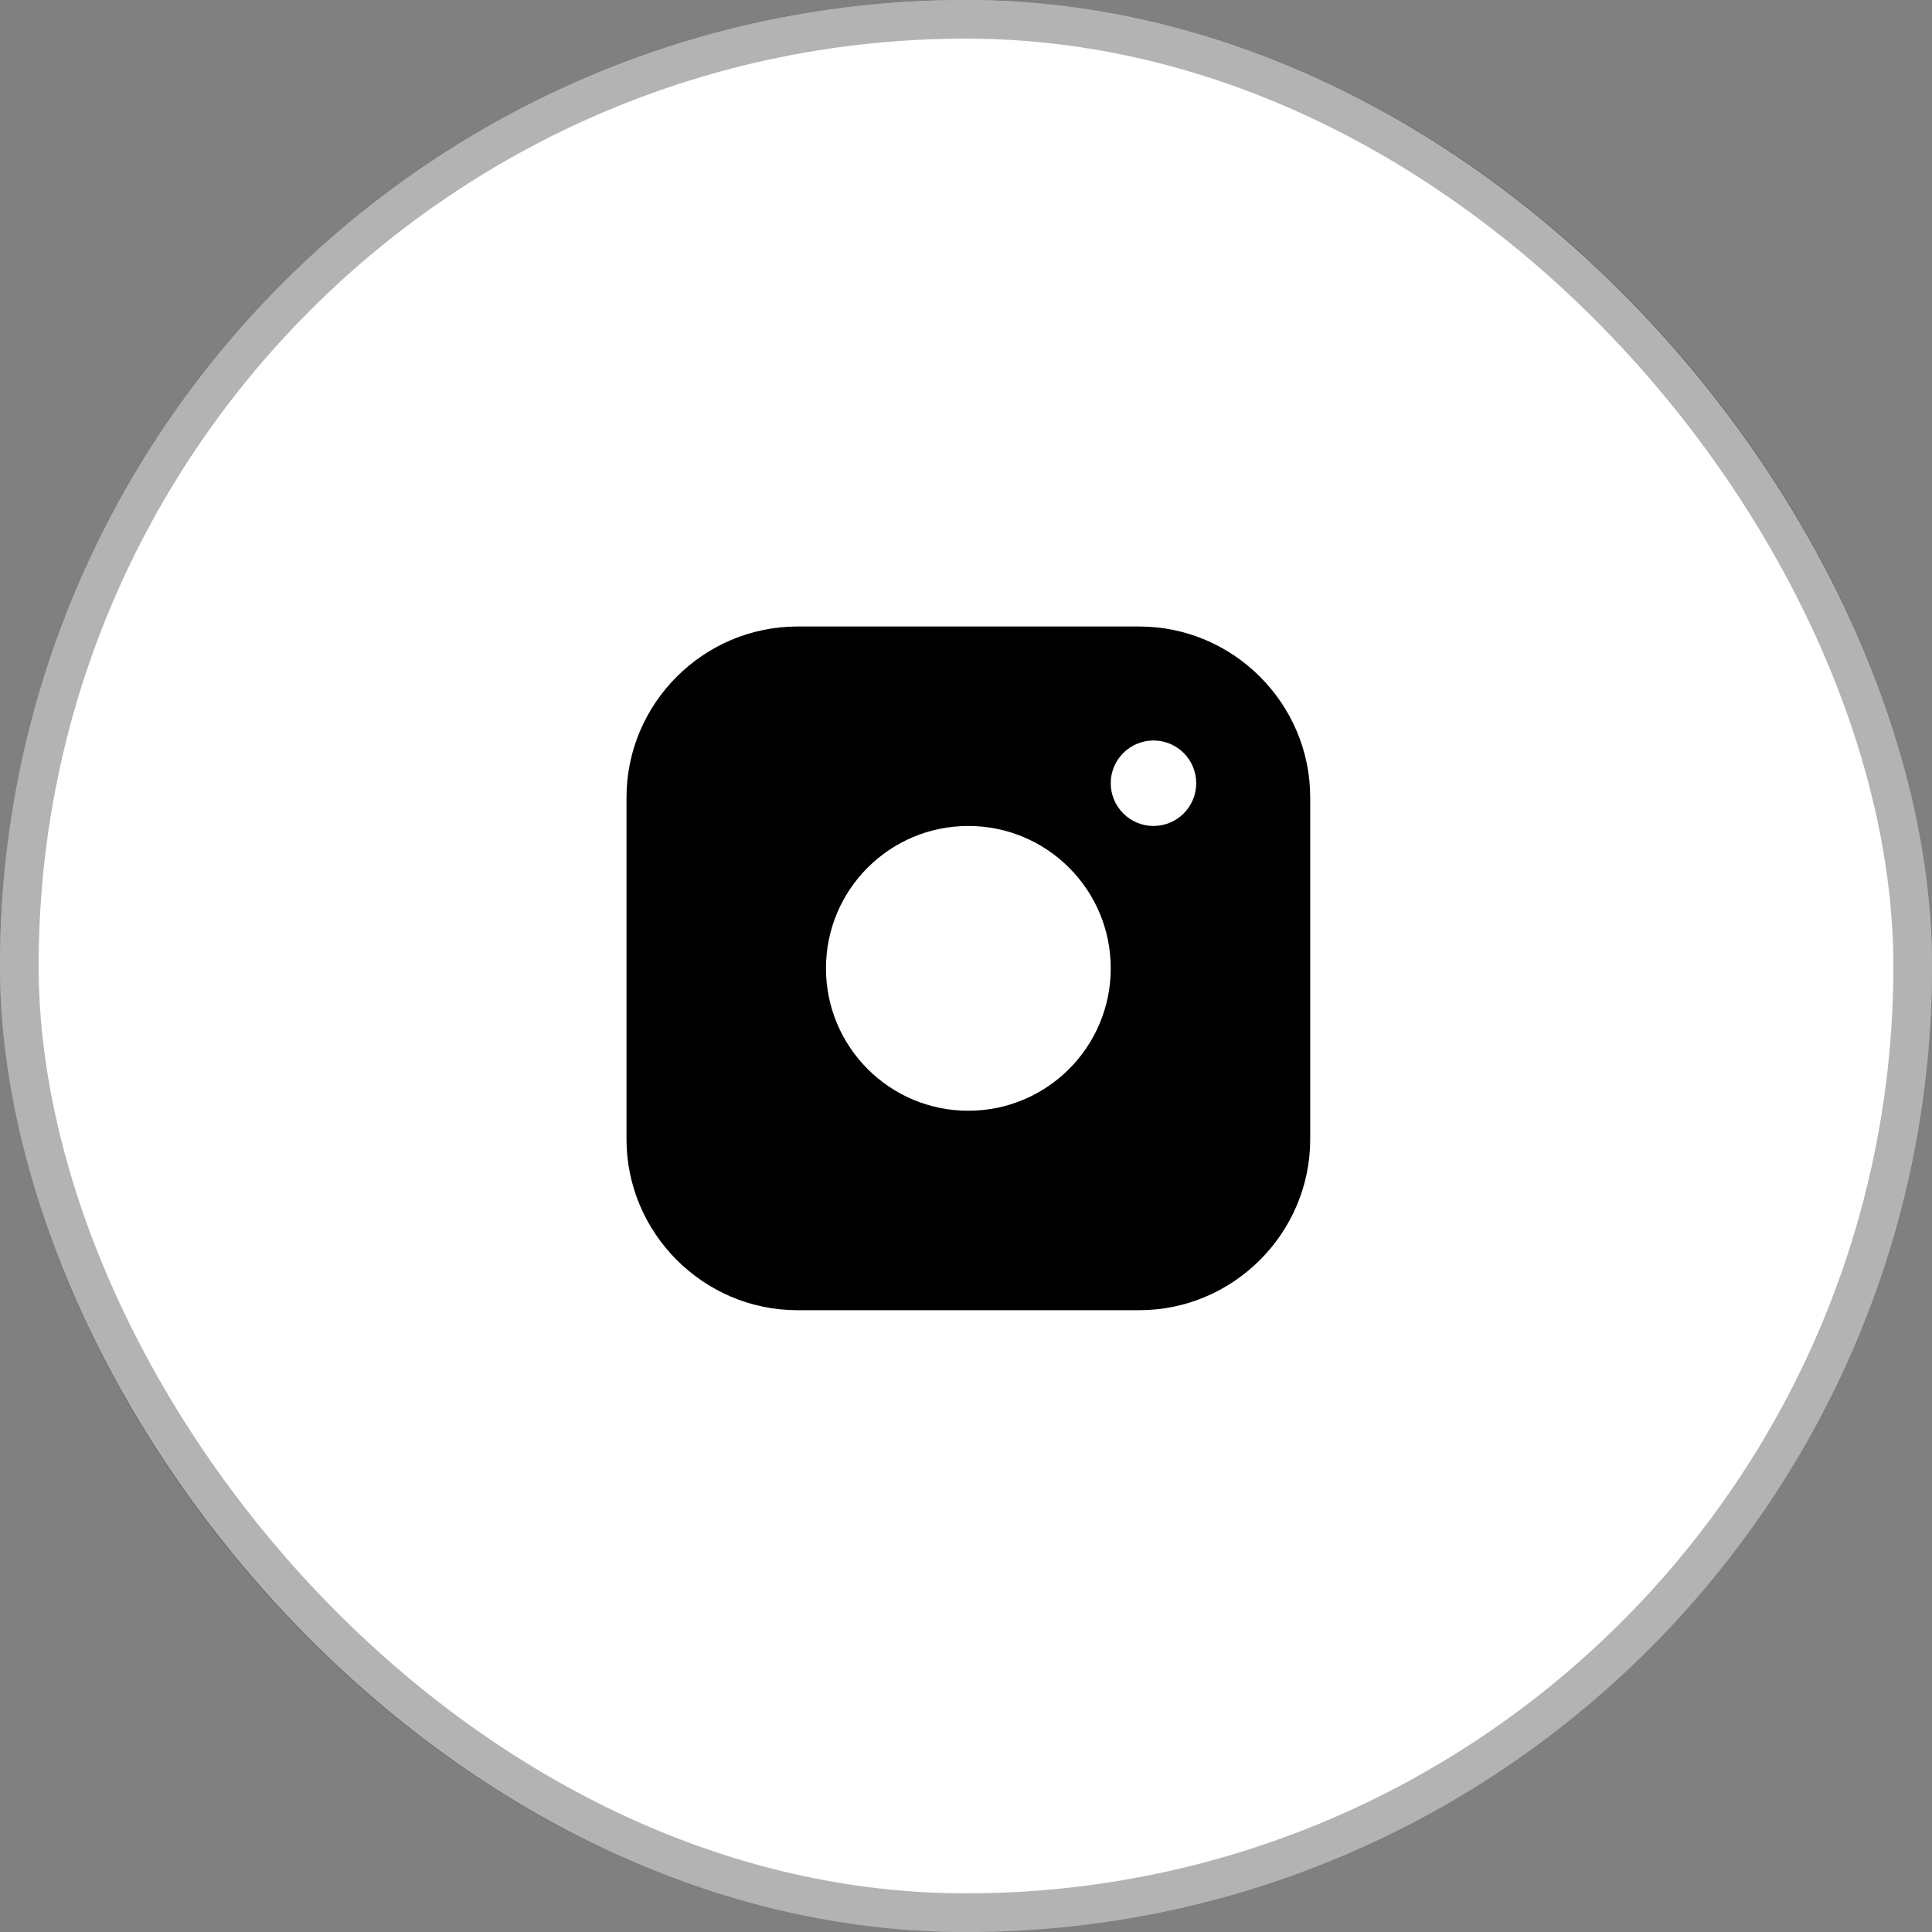
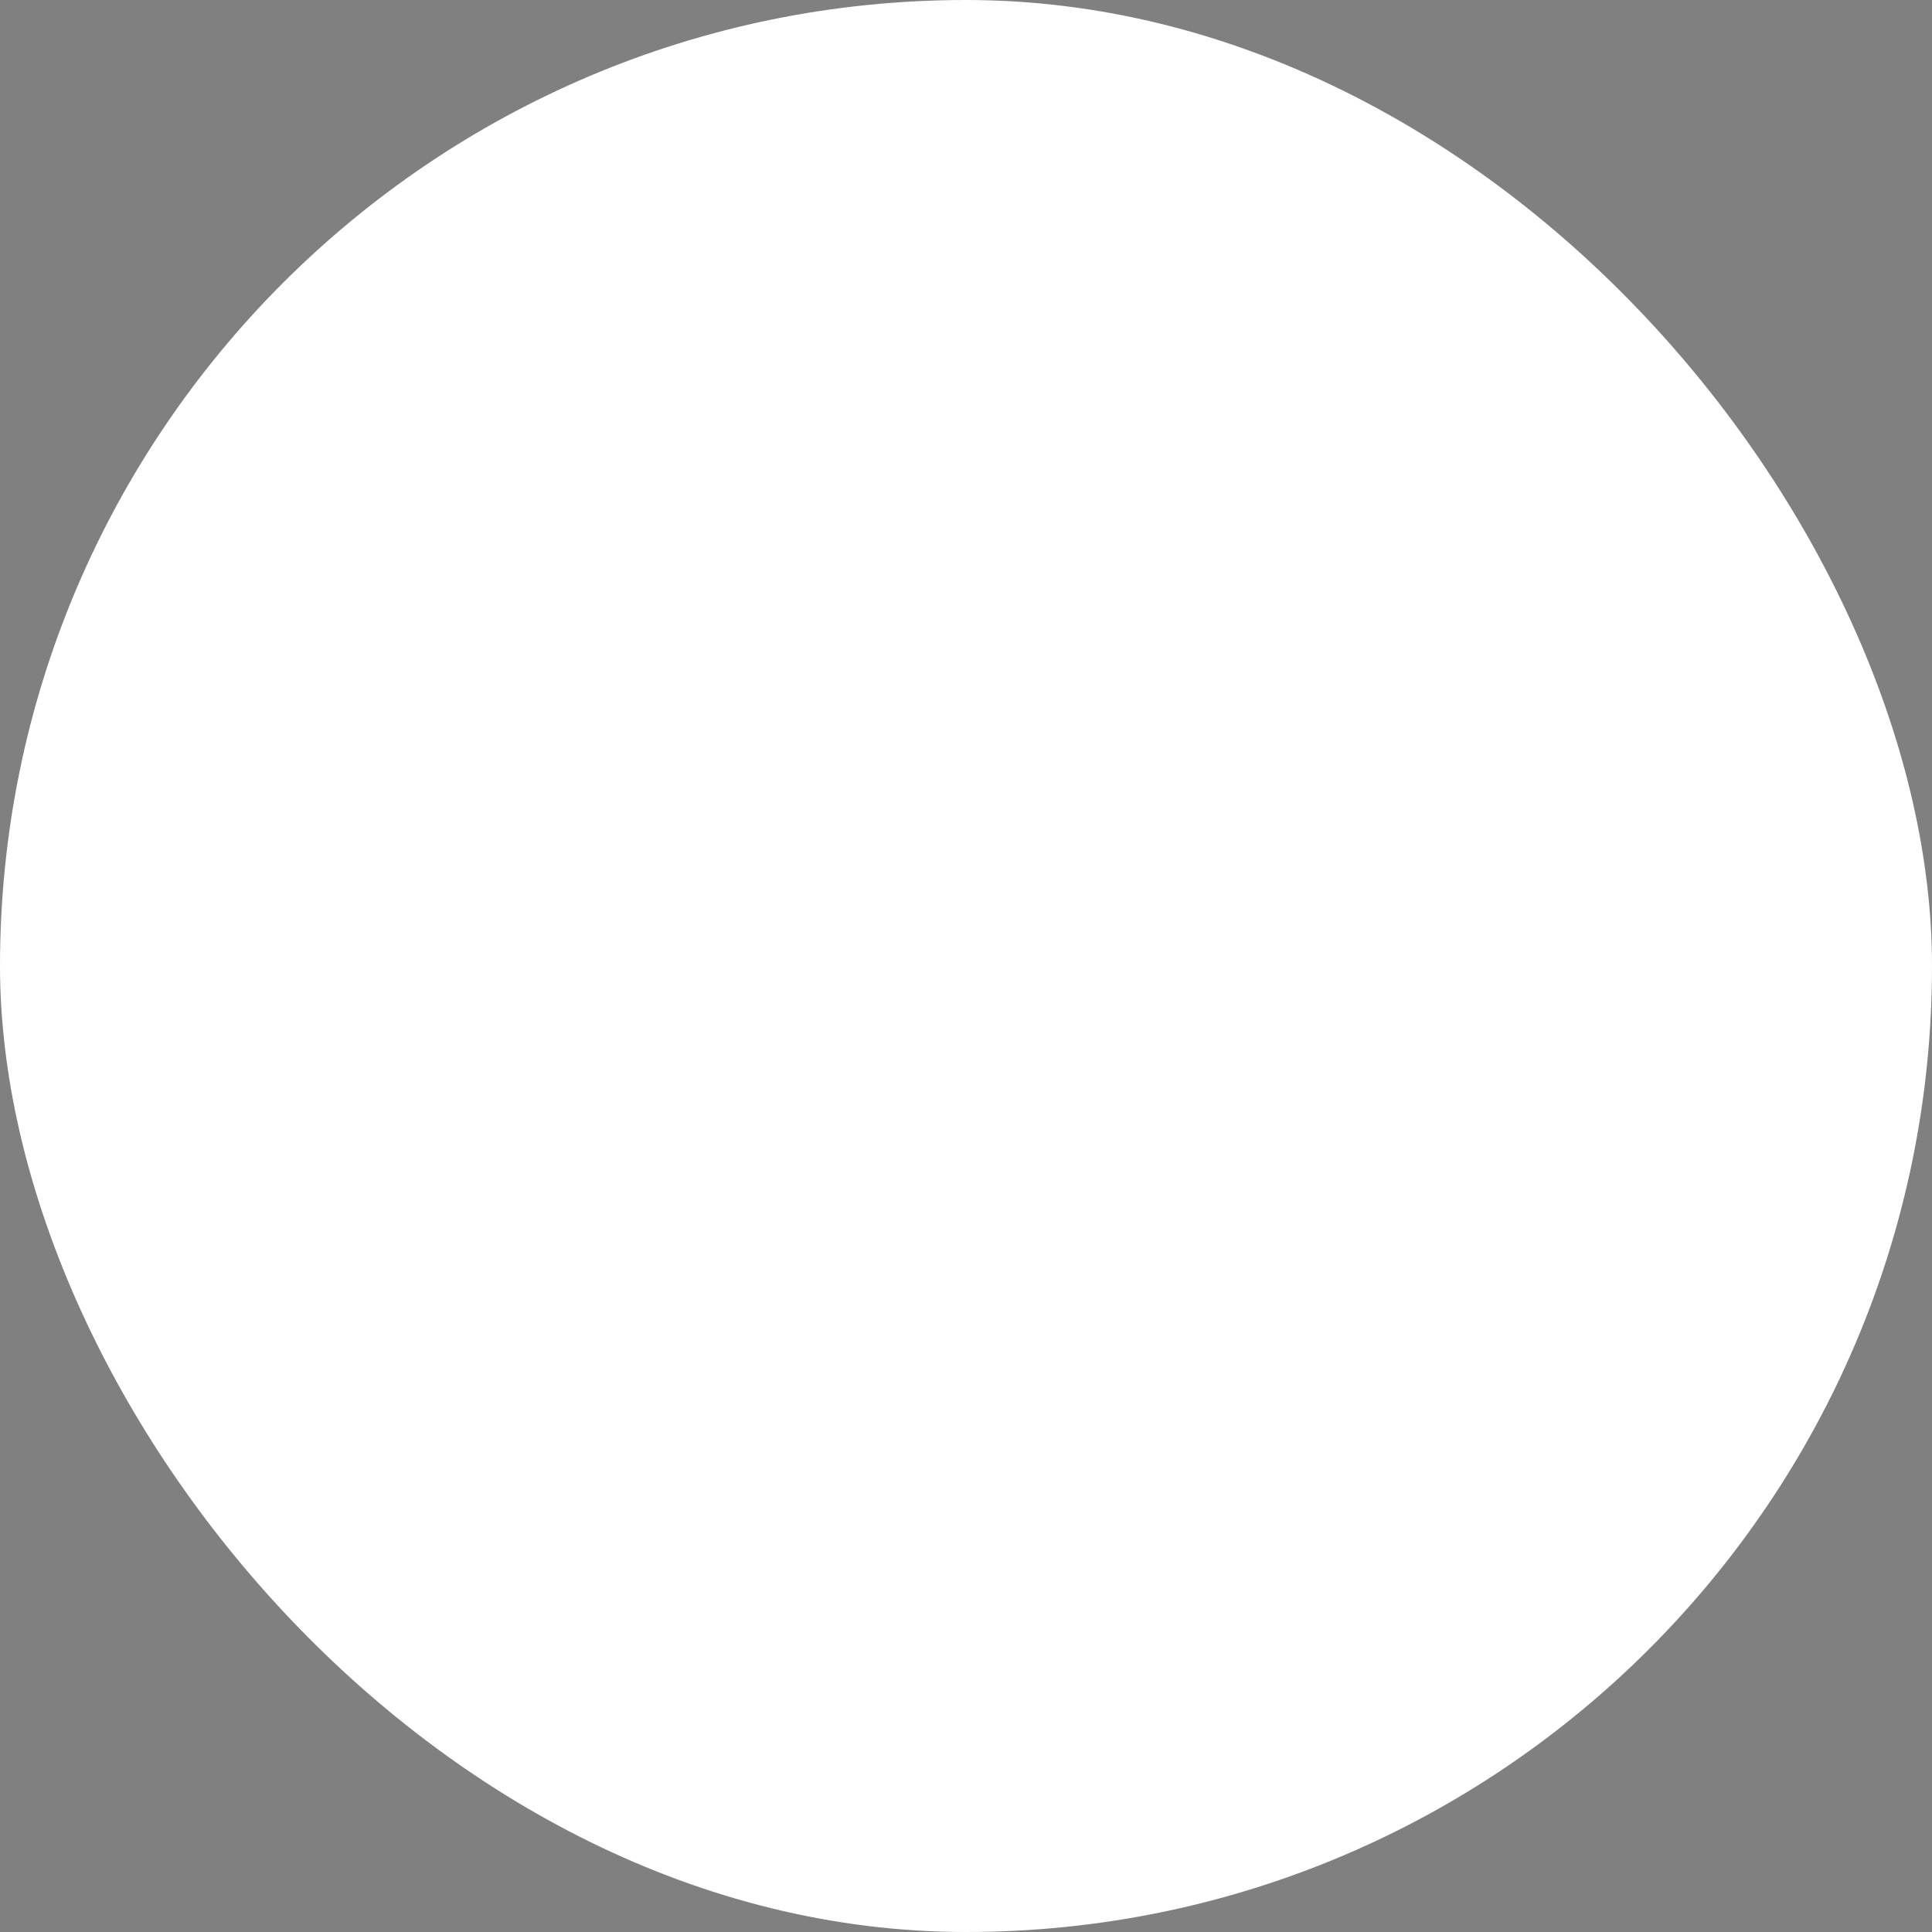
<svg xmlns="http://www.w3.org/2000/svg" width="25" height="25" viewBox="0 0 25 25" fill="none">
  <rect x="0" y="0" width="25" height="25" fill="#808080" stroke="none" />
  <rect width="25" height="25" rx="12.5" fill="white" />
-   <rect x="0.25" y="0.25" width="24.5" height="24.5" rx="12.25" stroke="black" stroke-opacity="0.3" stroke-width="0.5" />
  <g clip-path="url(#clip0_311_27)">
-     <path d="M14.742 8.107H10.319C9.103 8.107 8.107 9.102 8.107 10.319V14.742C8.107 15.958 9.103 16.954 10.319 16.954H14.742C15.958 16.954 16.954 15.958 16.954 14.742V10.319C16.954 9.102 15.958 8.107 14.742 8.107ZM12.53 14.373C11.512 14.373 10.688 13.548 10.688 12.53C10.688 11.512 11.512 10.688 12.53 10.688C13.548 10.688 14.373 11.512 14.373 12.53C14.373 13.548 13.548 14.373 12.53 14.373ZM14.926 10.688C14.621 10.688 14.373 10.44 14.373 10.135C14.373 9.829 14.621 9.582 14.926 9.582C15.232 9.582 15.479 9.829 15.479 10.135C15.479 10.44 15.232 10.688 14.926 10.688Z" fill="black" />
-   </g>
+     </g>
  <defs>
    <clipPath id="clip0_311_27">
-       <rect width="8.846" height="8.846" fill="white" transform="translate(8.109 8.107)" />
-     </clipPath>
+       </clipPath>
  </defs>
</svg>